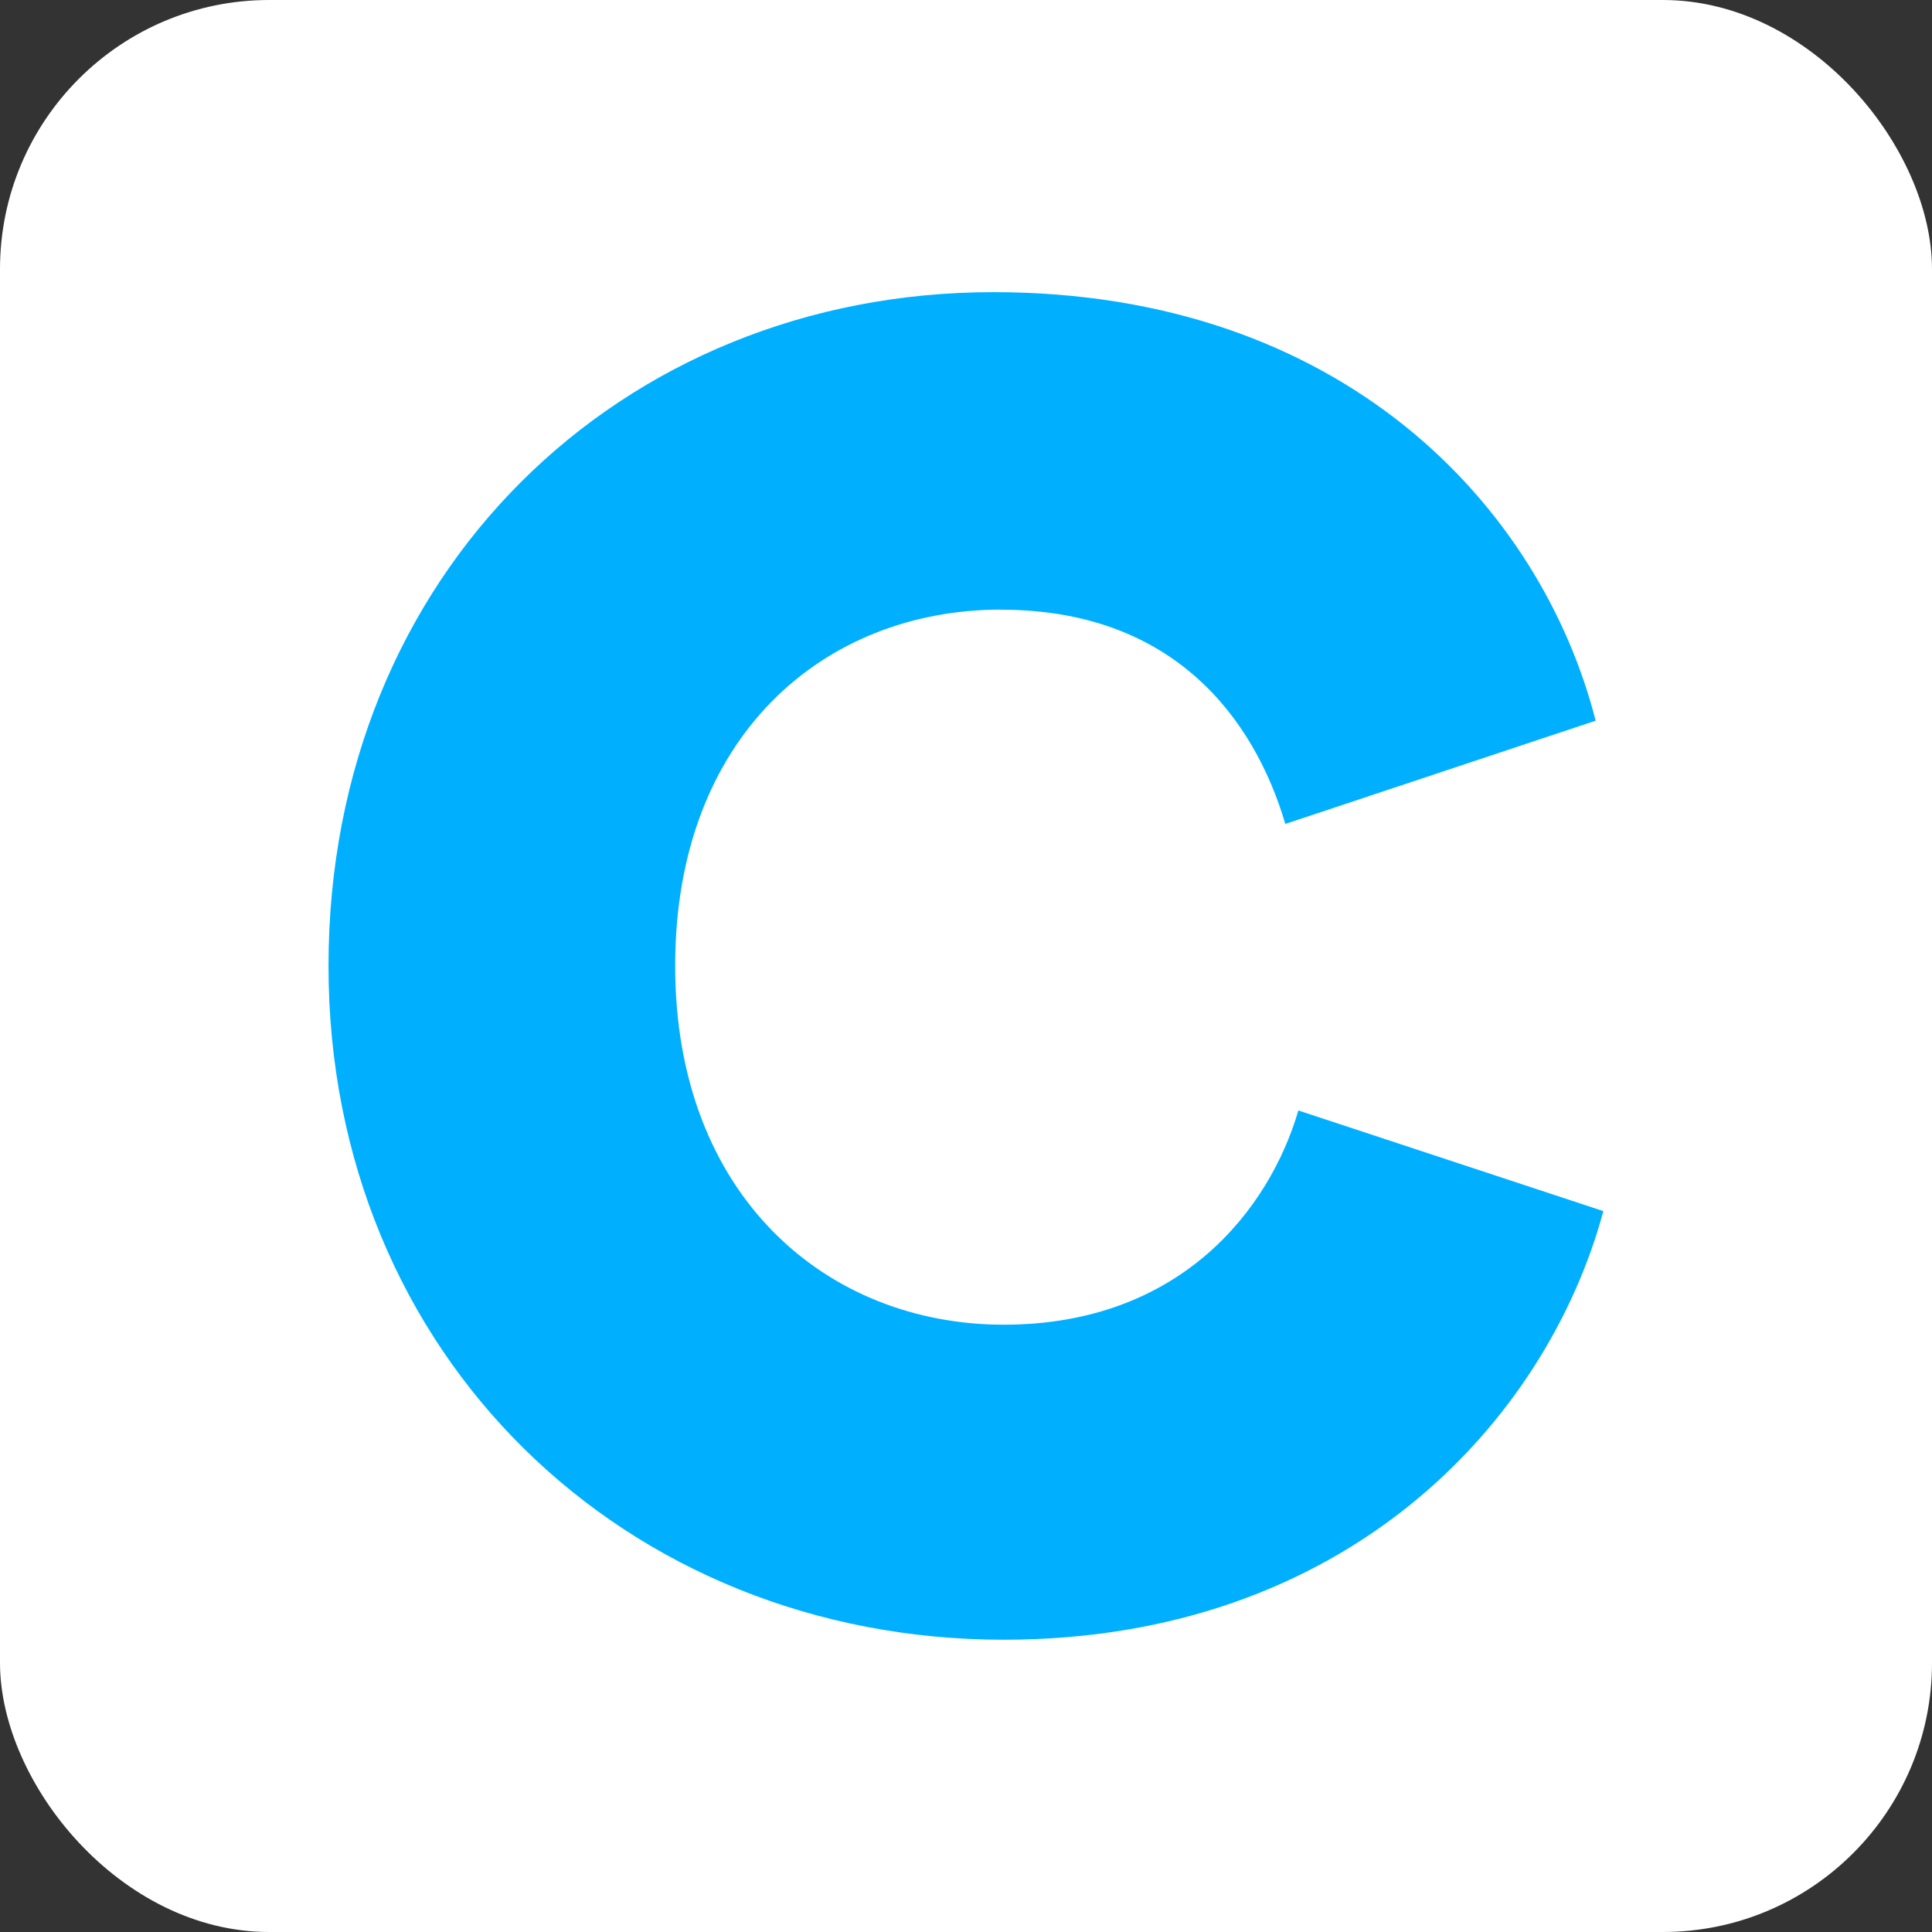
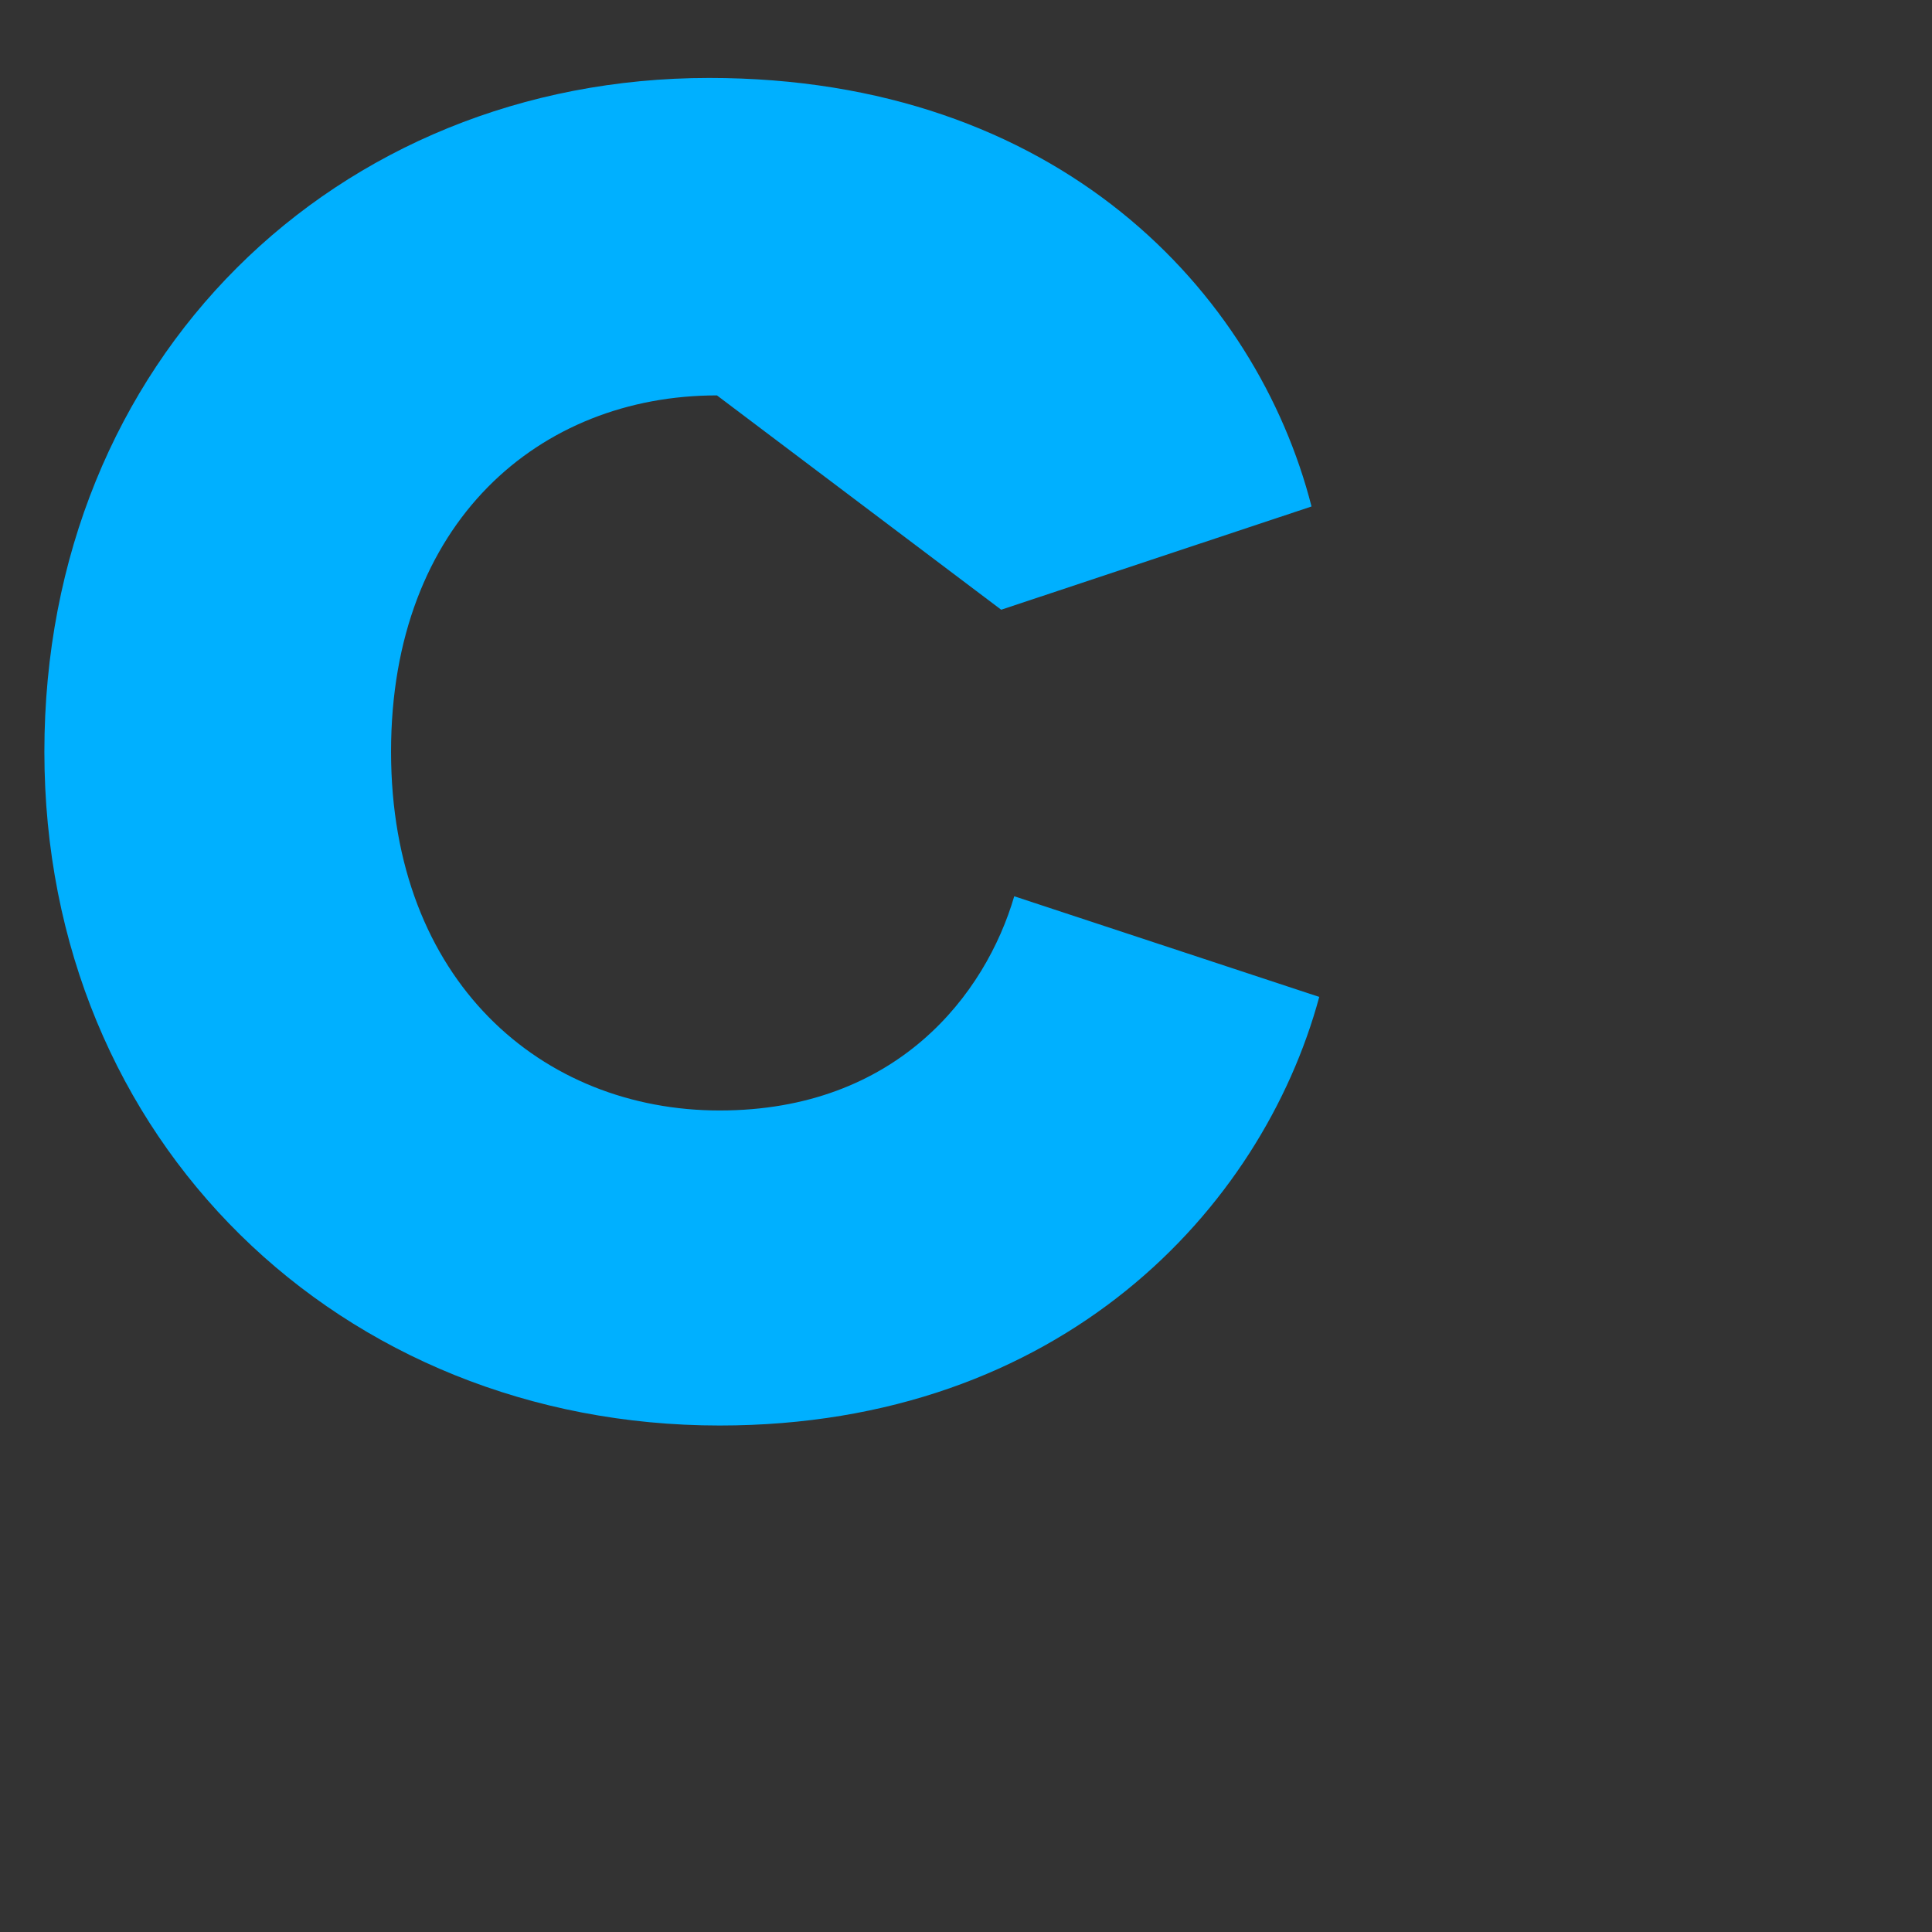
<svg xmlns="http://www.w3.org/2000/svg" id="a" width="32" height="32" viewBox="0 0 32 32">
  <rect x="0" y="0" width="32" height="32" fill="#333333" stroke="none" />
  <defs>
    <style>.b{fill:#00b0ff;}.c{fill:#fff;}</style>
  </defs>
-   <rect class="c" width="32" height="32" rx="4.458" ry="4.458" />
-   <path class="b" d="M16.583,10.099c2.85,0,4.189,1.796,4.706,3.548l5.14-1.71c-.907-3.548-4.19-7.098-9.977-7.098-6.174,0-11.011,4.661-11.011,11.16,0,6.457,4.923,11.16,11.184,11.16,5.658,0,8.982-3.591,9.932-7.099l-5.052-1.667c-.475,1.624-1.943,3.548-4.88,3.548s-5.442-2.138-5.442-5.943,2.463-5.901,5.398-5.901" />
+   <path class="b" d="M16.583,10.099l5.14-1.71c-.907-3.548-4.19-7.098-9.977-7.098-6.174,0-11.011,4.661-11.011,11.16,0,6.457,4.923,11.16,11.184,11.16,5.658,0,8.982-3.591,9.932-7.099l-5.052-1.667c-.475,1.624-1.943,3.548-4.88,3.548s-5.442-2.138-5.442-5.943,2.463-5.901,5.398-5.901" />
</svg>